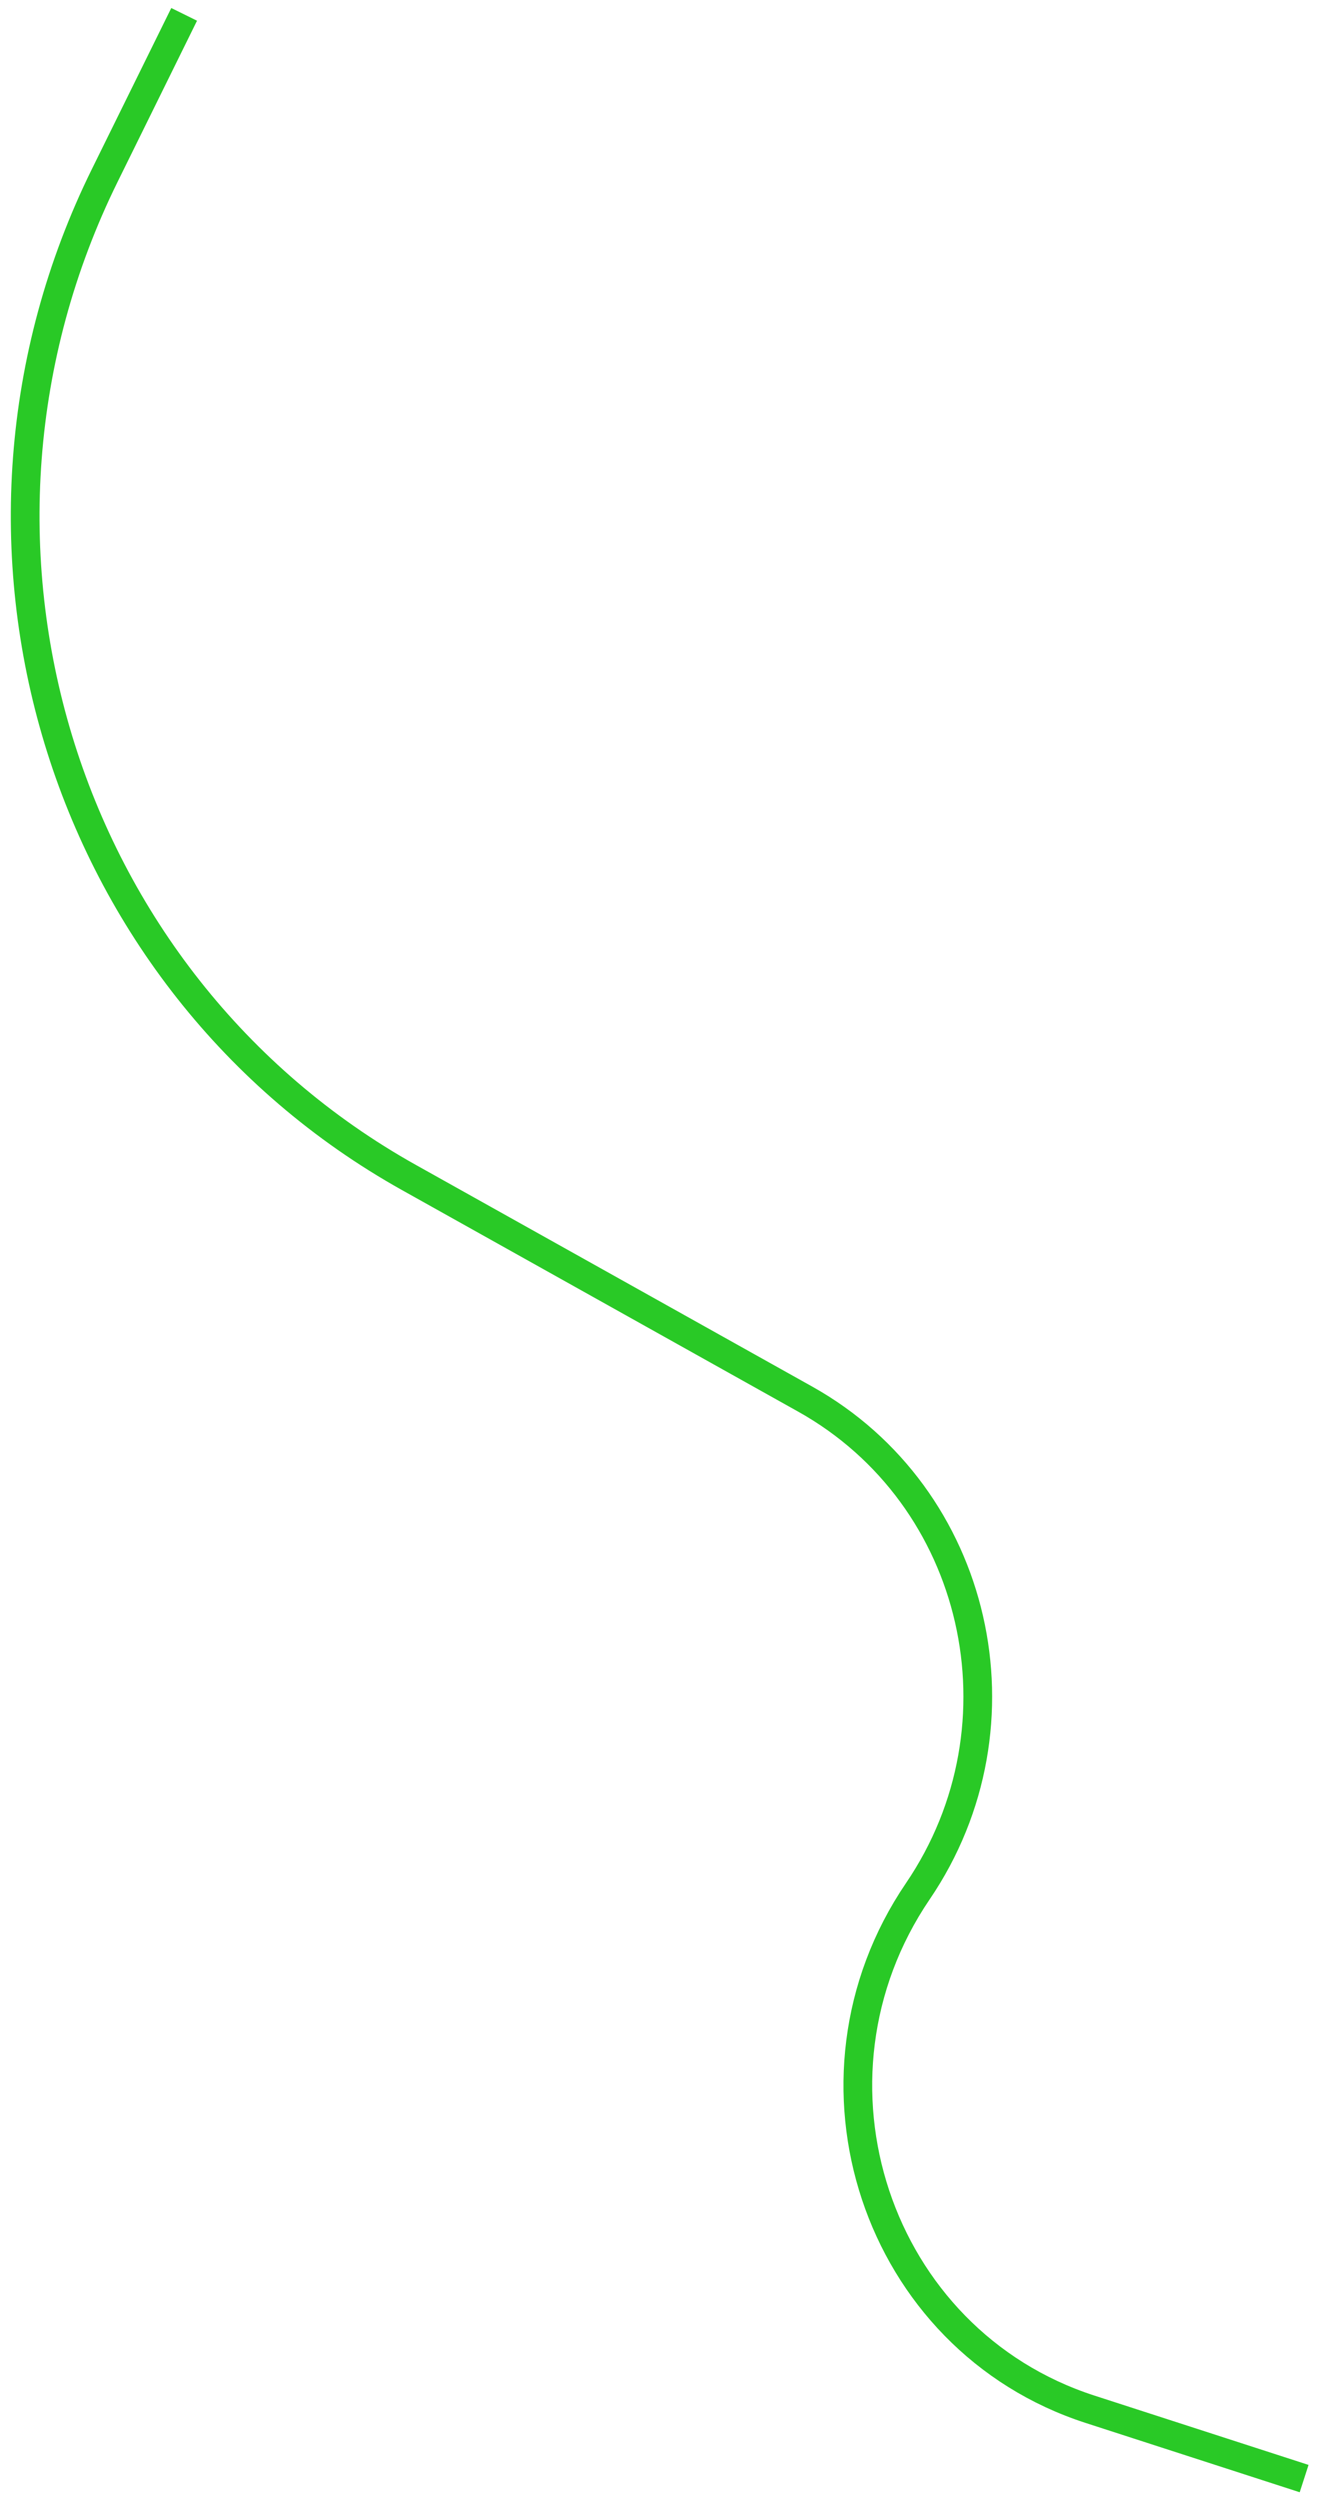
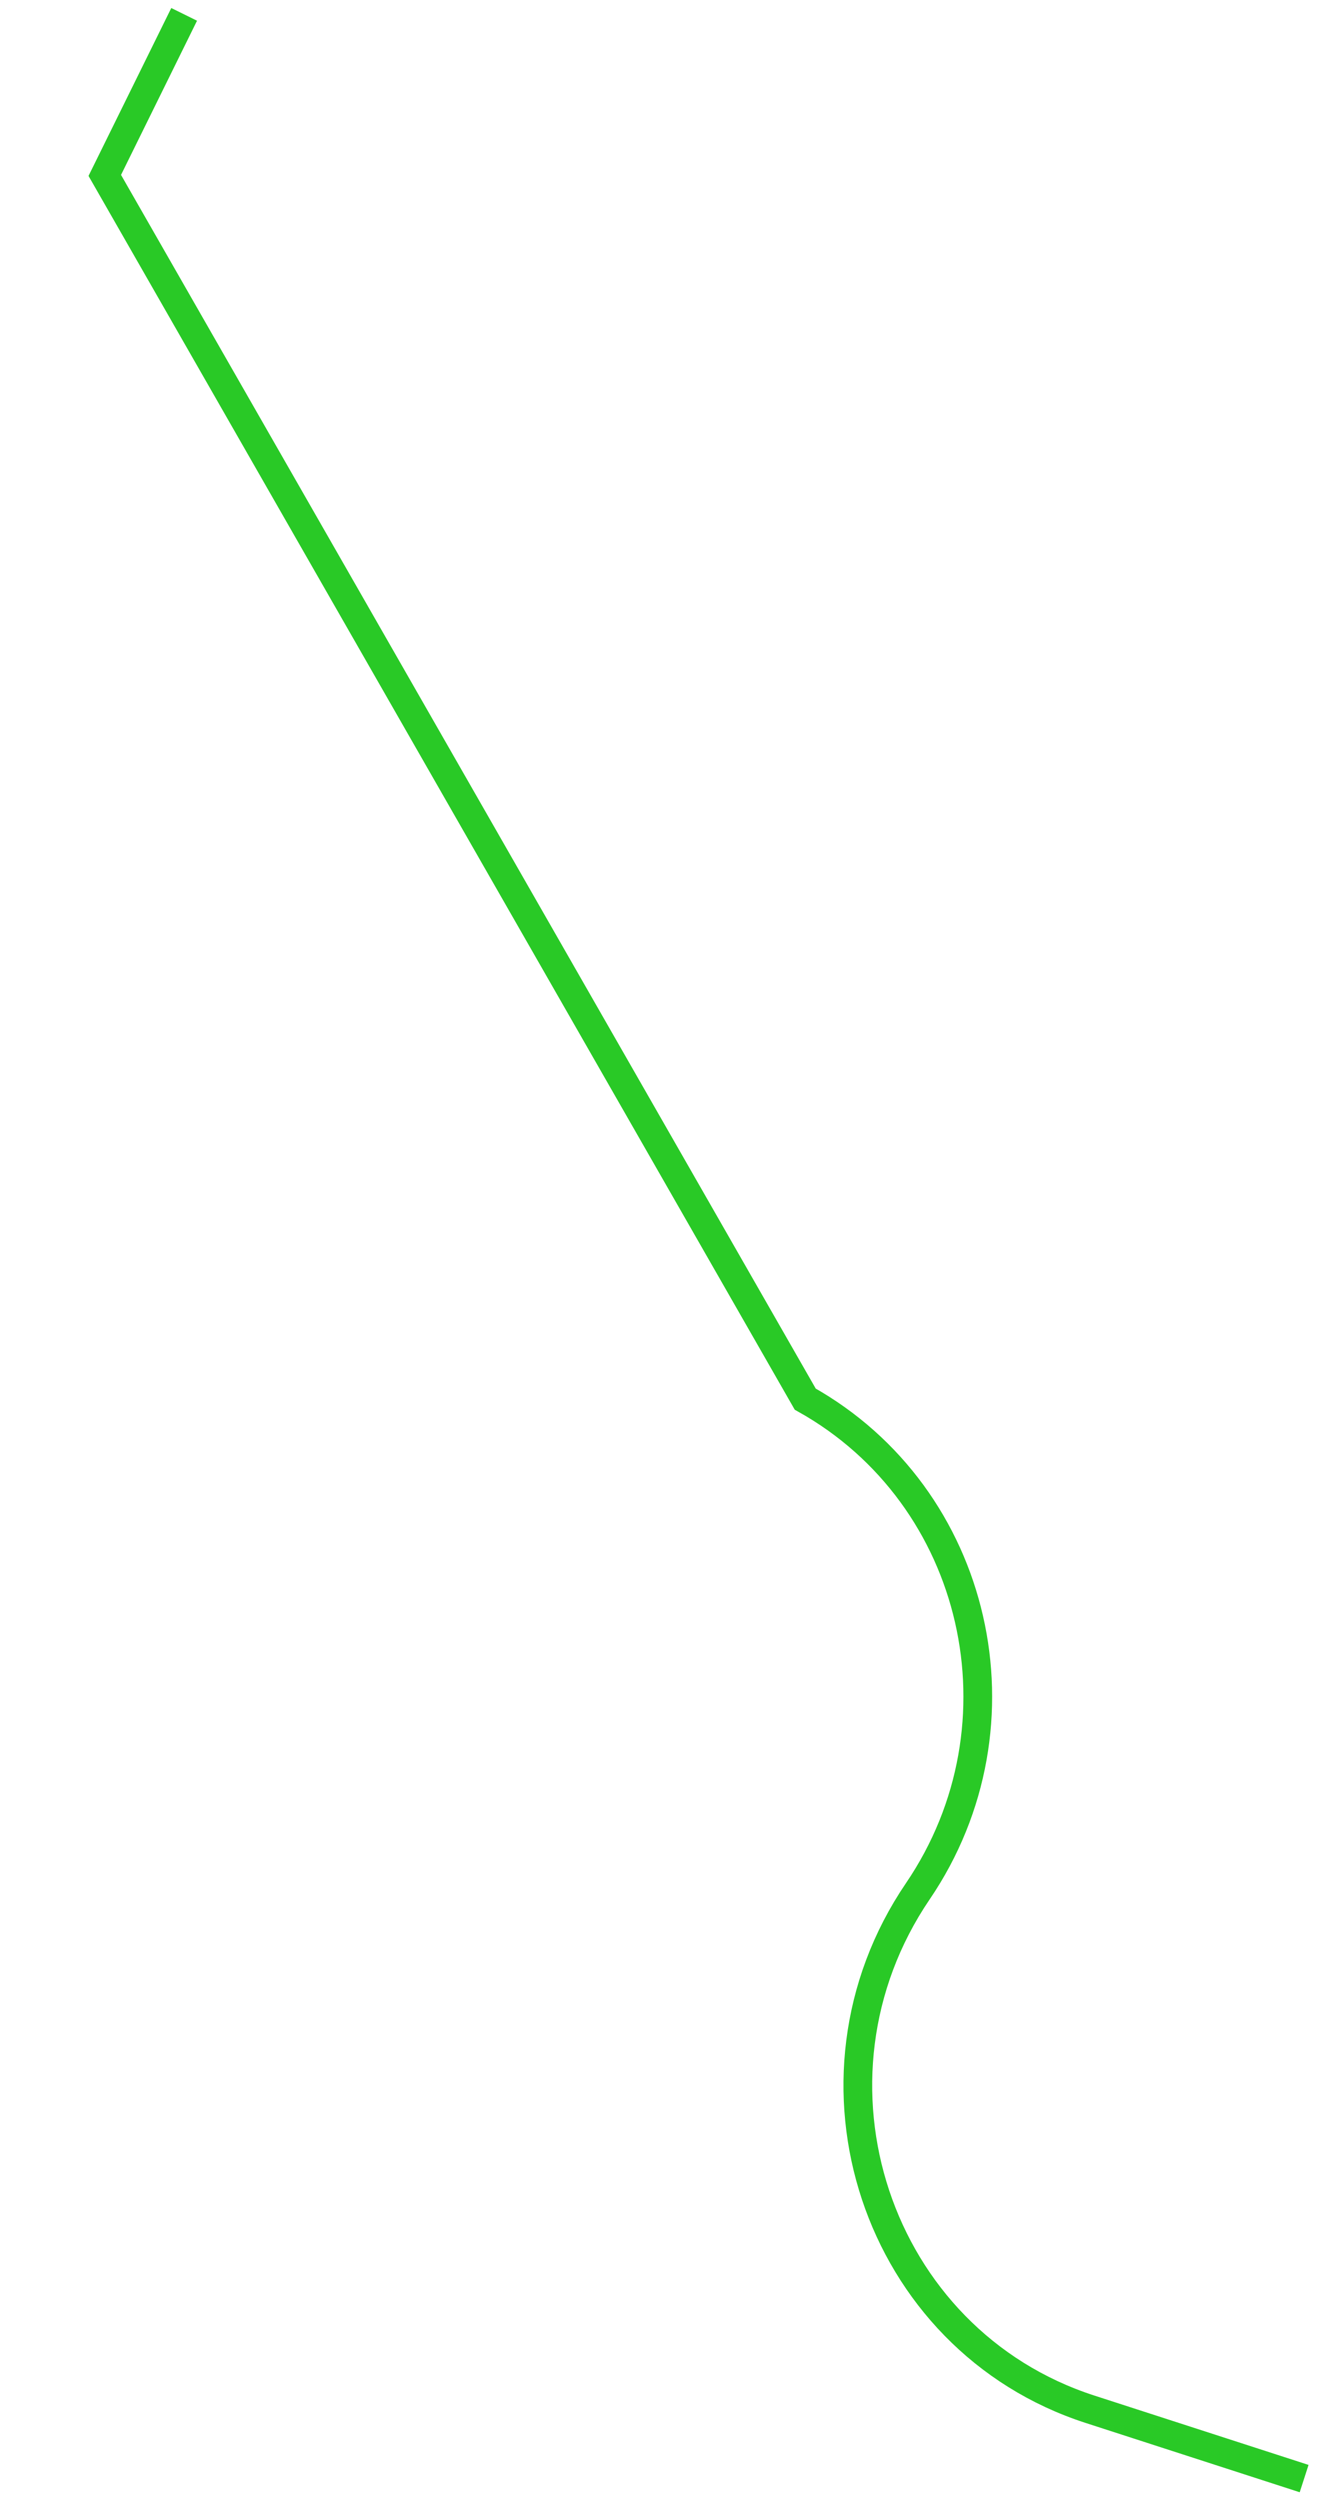
<svg xmlns="http://www.w3.org/2000/svg" width="92" height="174" viewBox="0 0 92 174" fill="none">
-   <path d="M12.825 1L7.297 12.208C-5.214 37.572 4.129 68.341 28.475 81.947L56.079 97.374C68.158 104.125 71.803 120.036 63.923 131.621V131.621C54.991 144.754 61.01 162.854 75.912 167.675L90.825 172.5" stroke="#29C926" stroke-width="2" />
+   <path d="M12.825 1L7.297 12.208L56.079 97.374C68.158 104.125 71.803 120.036 63.923 131.621V131.621C54.991 144.754 61.01 162.854 75.912 167.675L90.825 172.5" stroke="#29C926" stroke-width="2" />
</svg>